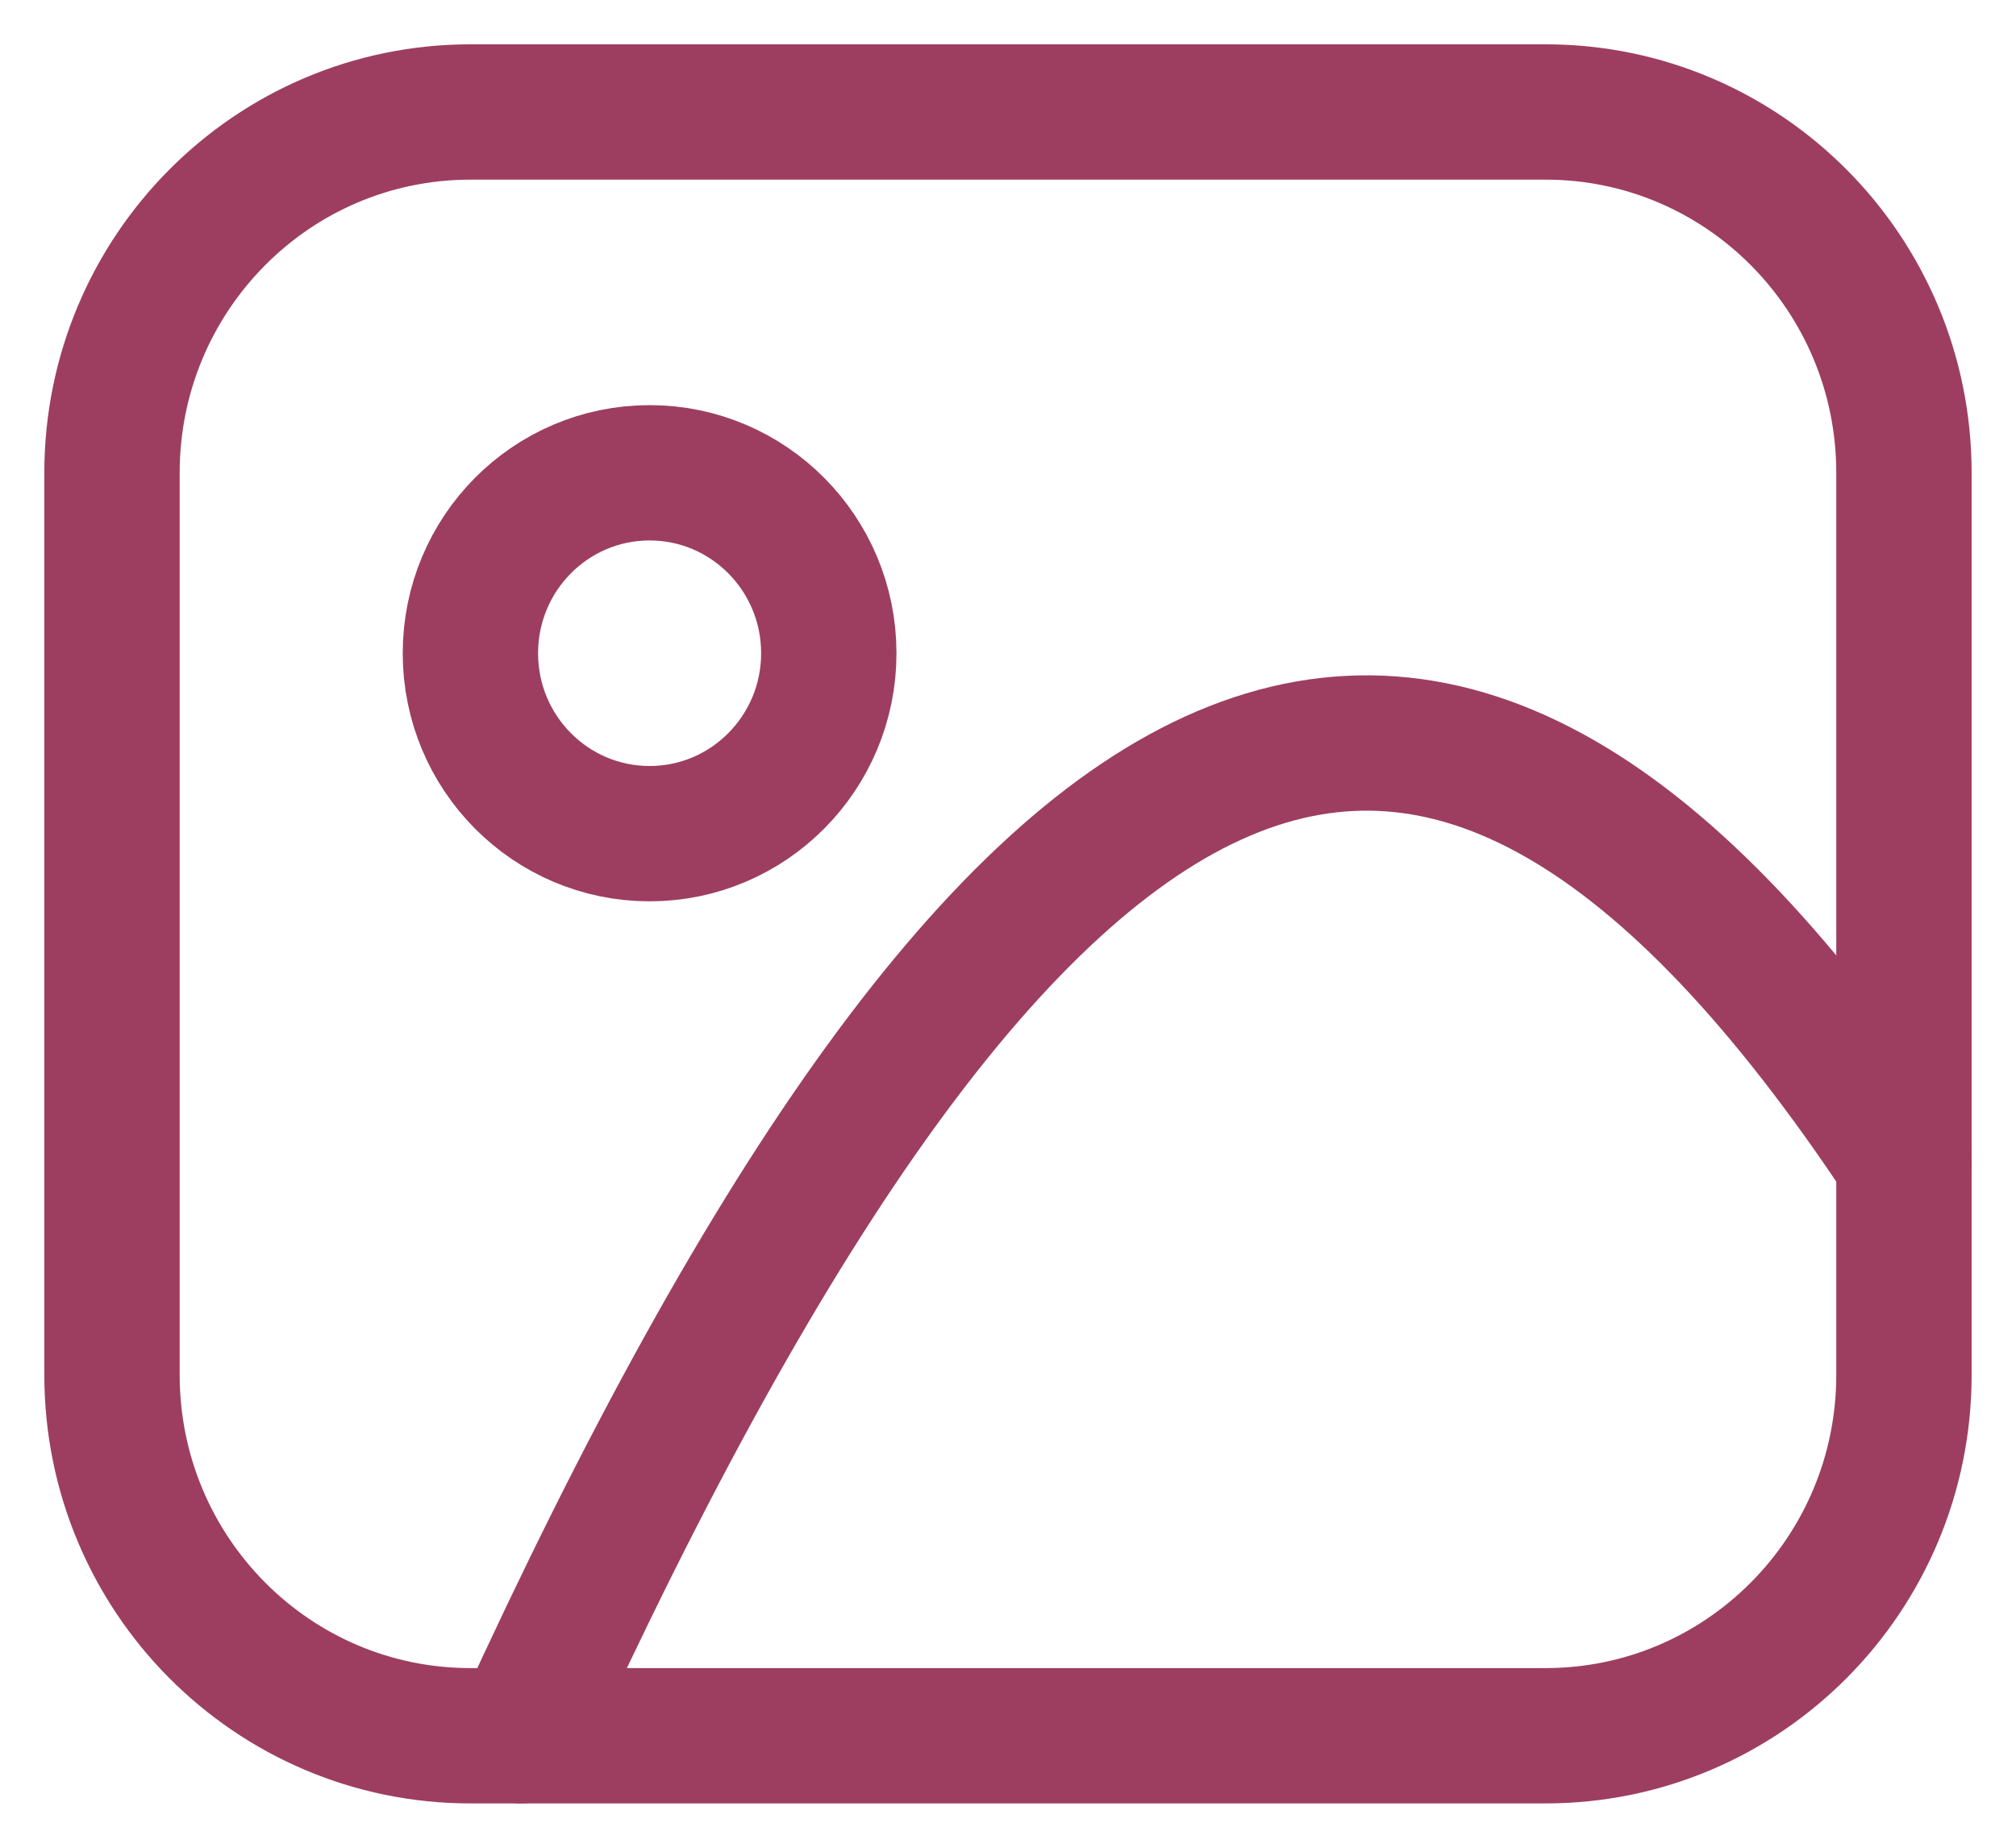
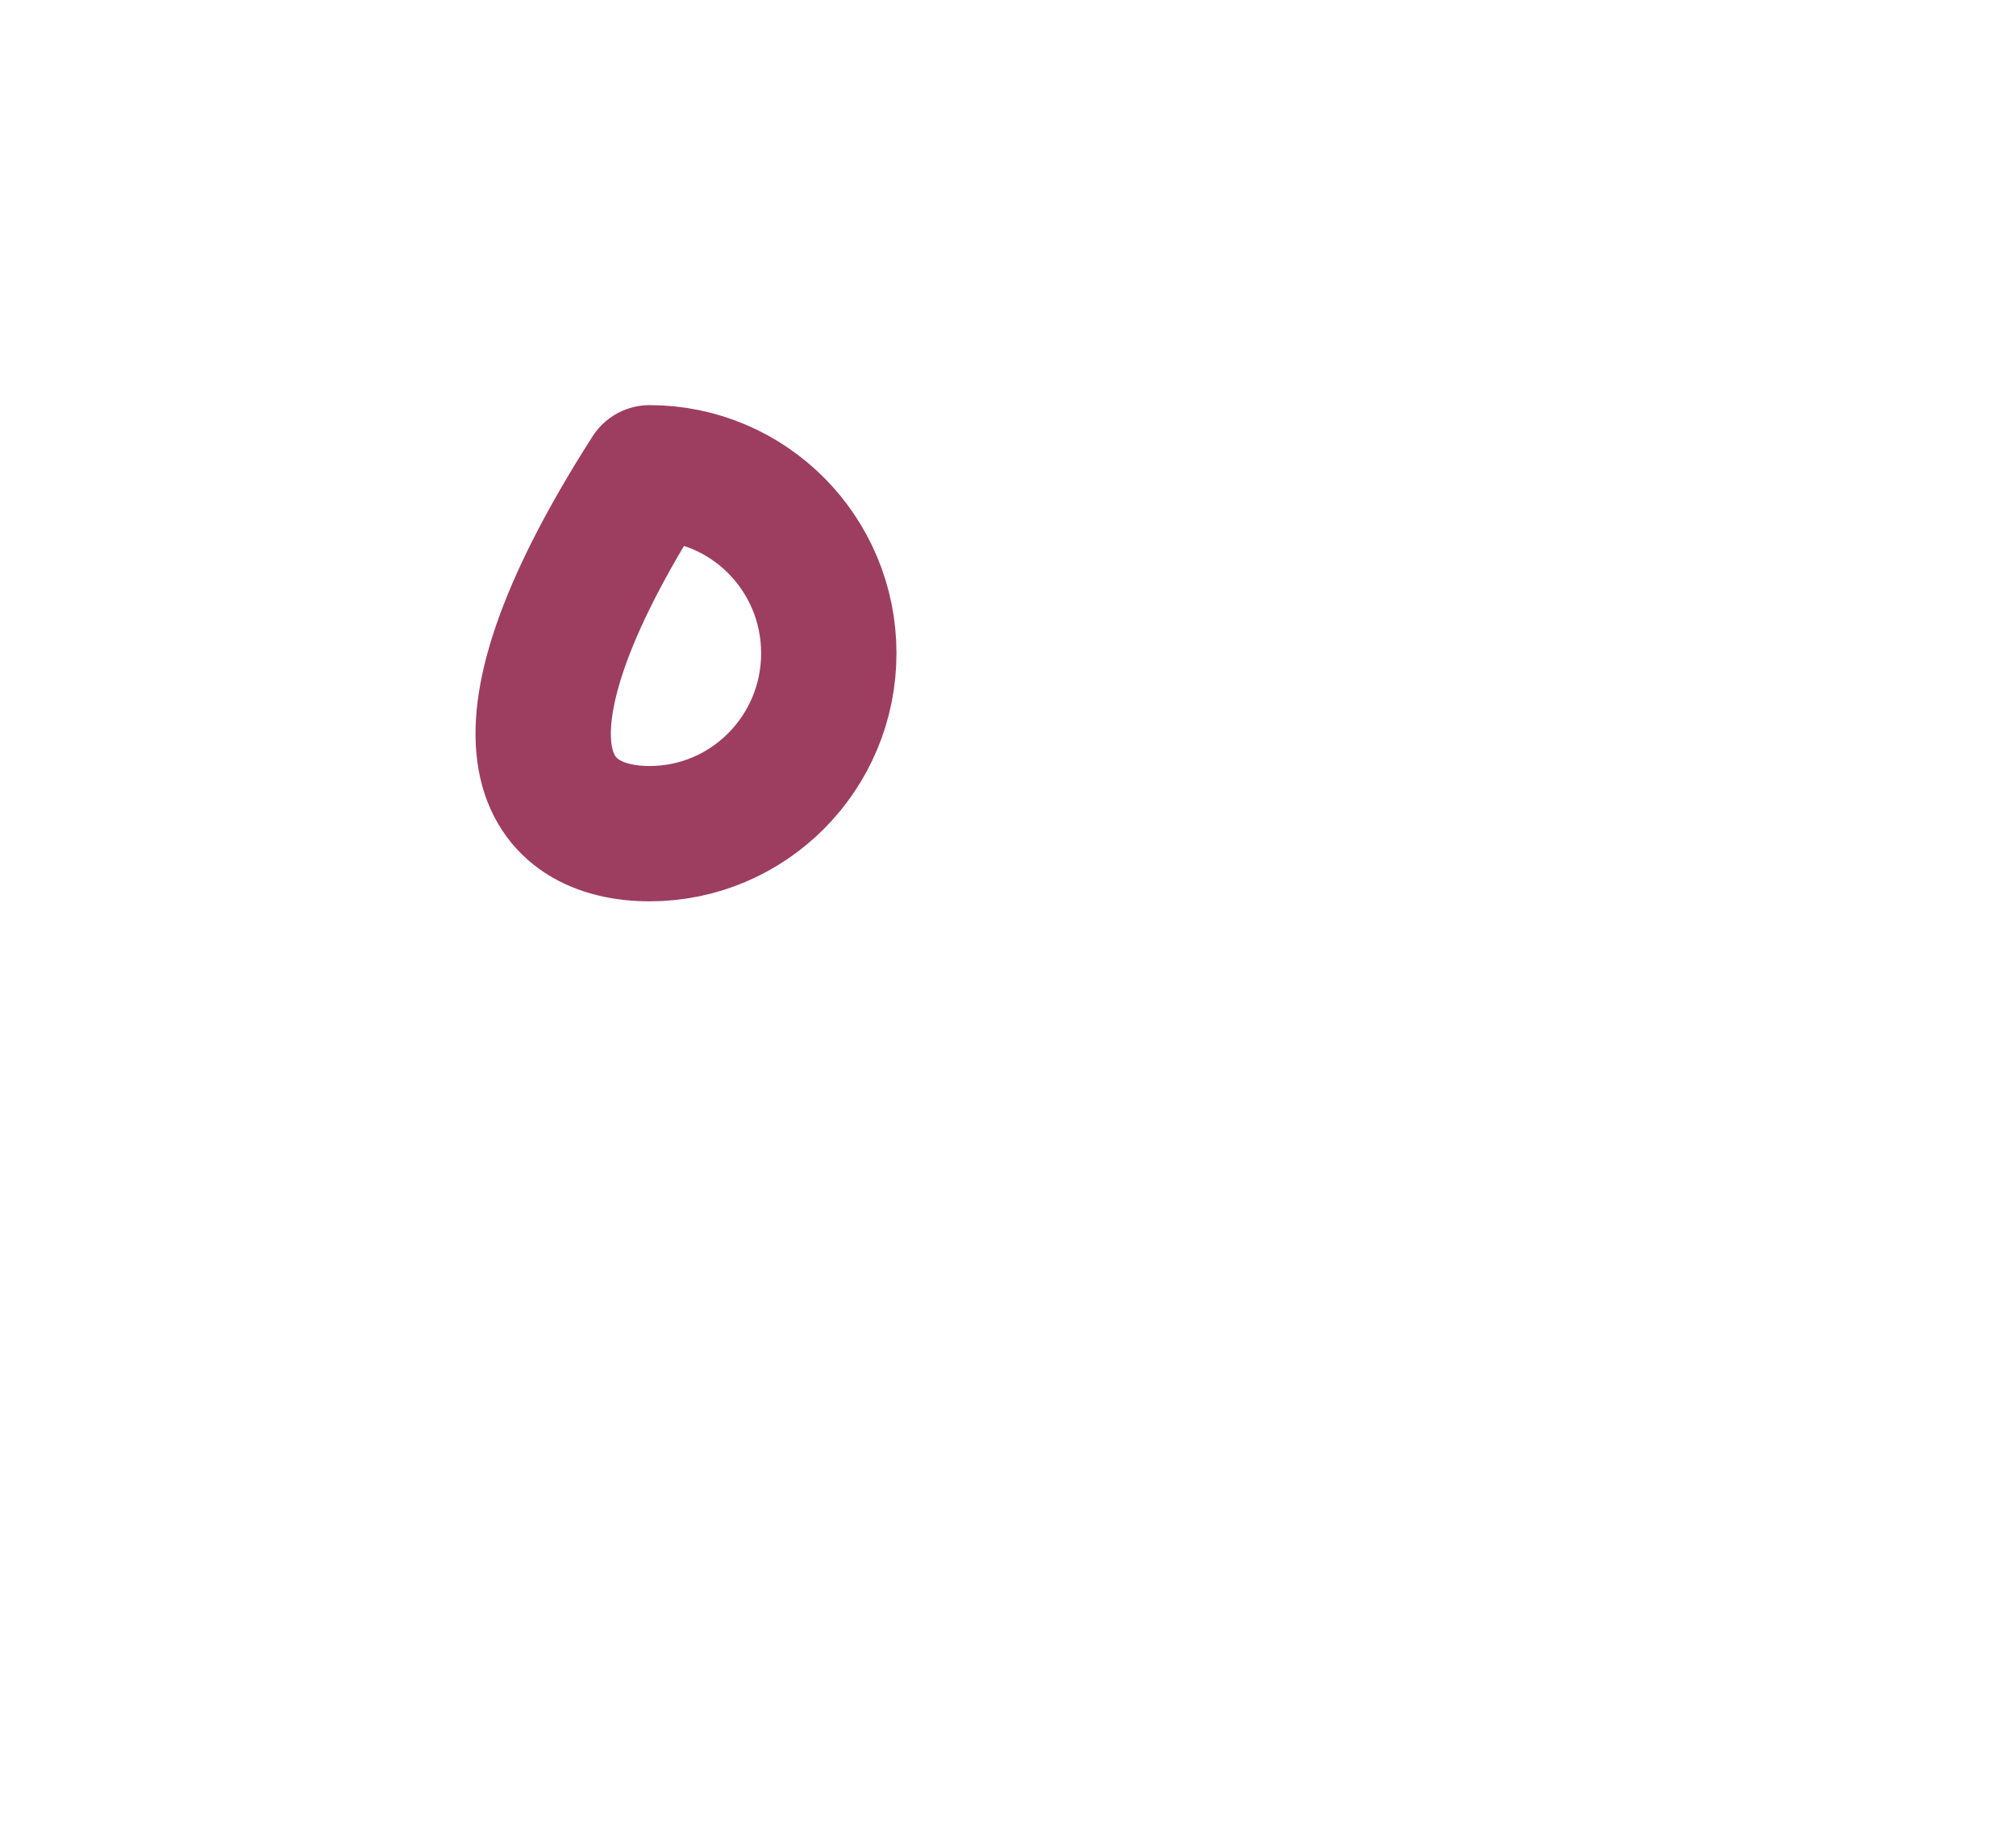
<svg xmlns="http://www.w3.org/2000/svg" width="36px" height="33px" viewBox="0 0 36 33" version="1.1">
  <title>photo@1x</title>
  <g id="Design" stroke="none" stroke-width="1" fill="none" fill-rule="evenodd" stroke-linecap="round" stroke-linejoin="round">
    <g id="Widget-&amp;-Tools" transform="translate(-1188, -666)" stroke="#9D3E60" stroke-width="2.417">
      <g id="Group-4-Copy-9" transform="translate(1154, 668)">
        <g id="photo" transform="translate(36, 0)">
-           <path d="M9.6,12.889 C11.367,12.889 12.8,11.446 12.8,9.667 C12.8,7.887 11.367,6.444 9.6,6.444 C7.832,6.444 6.4,7.887 6.4,9.667 C6.4,11.446 7.832,12.889 9.6,12.889 Z" id="Path" />
-           <path d="M7.297,29 C16.208,9.506 23.616,6.09 32,18.737" id="Path" />
-           <path d="M25.599,0 L6.4,0 C2.865,0 0,2.885 0,6.444 L0,22.556 C0,26.115 2.865,29 6.4,29 L25.599,29 C29.134,29 31.999,26.115 31.999,22.556 L31.999,6.444 C31.999,2.885 29.134,0 25.599,0 Z" id="Path" />
+           <path d="M9.6,12.889 C11.367,12.889 12.8,11.446 12.8,9.667 C12.8,7.887 11.367,6.444 9.6,6.444 C6.4,11.446 7.832,12.889 9.6,12.889 Z" id="Path" />
        </g>
      </g>
    </g>
  </g>
</svg>